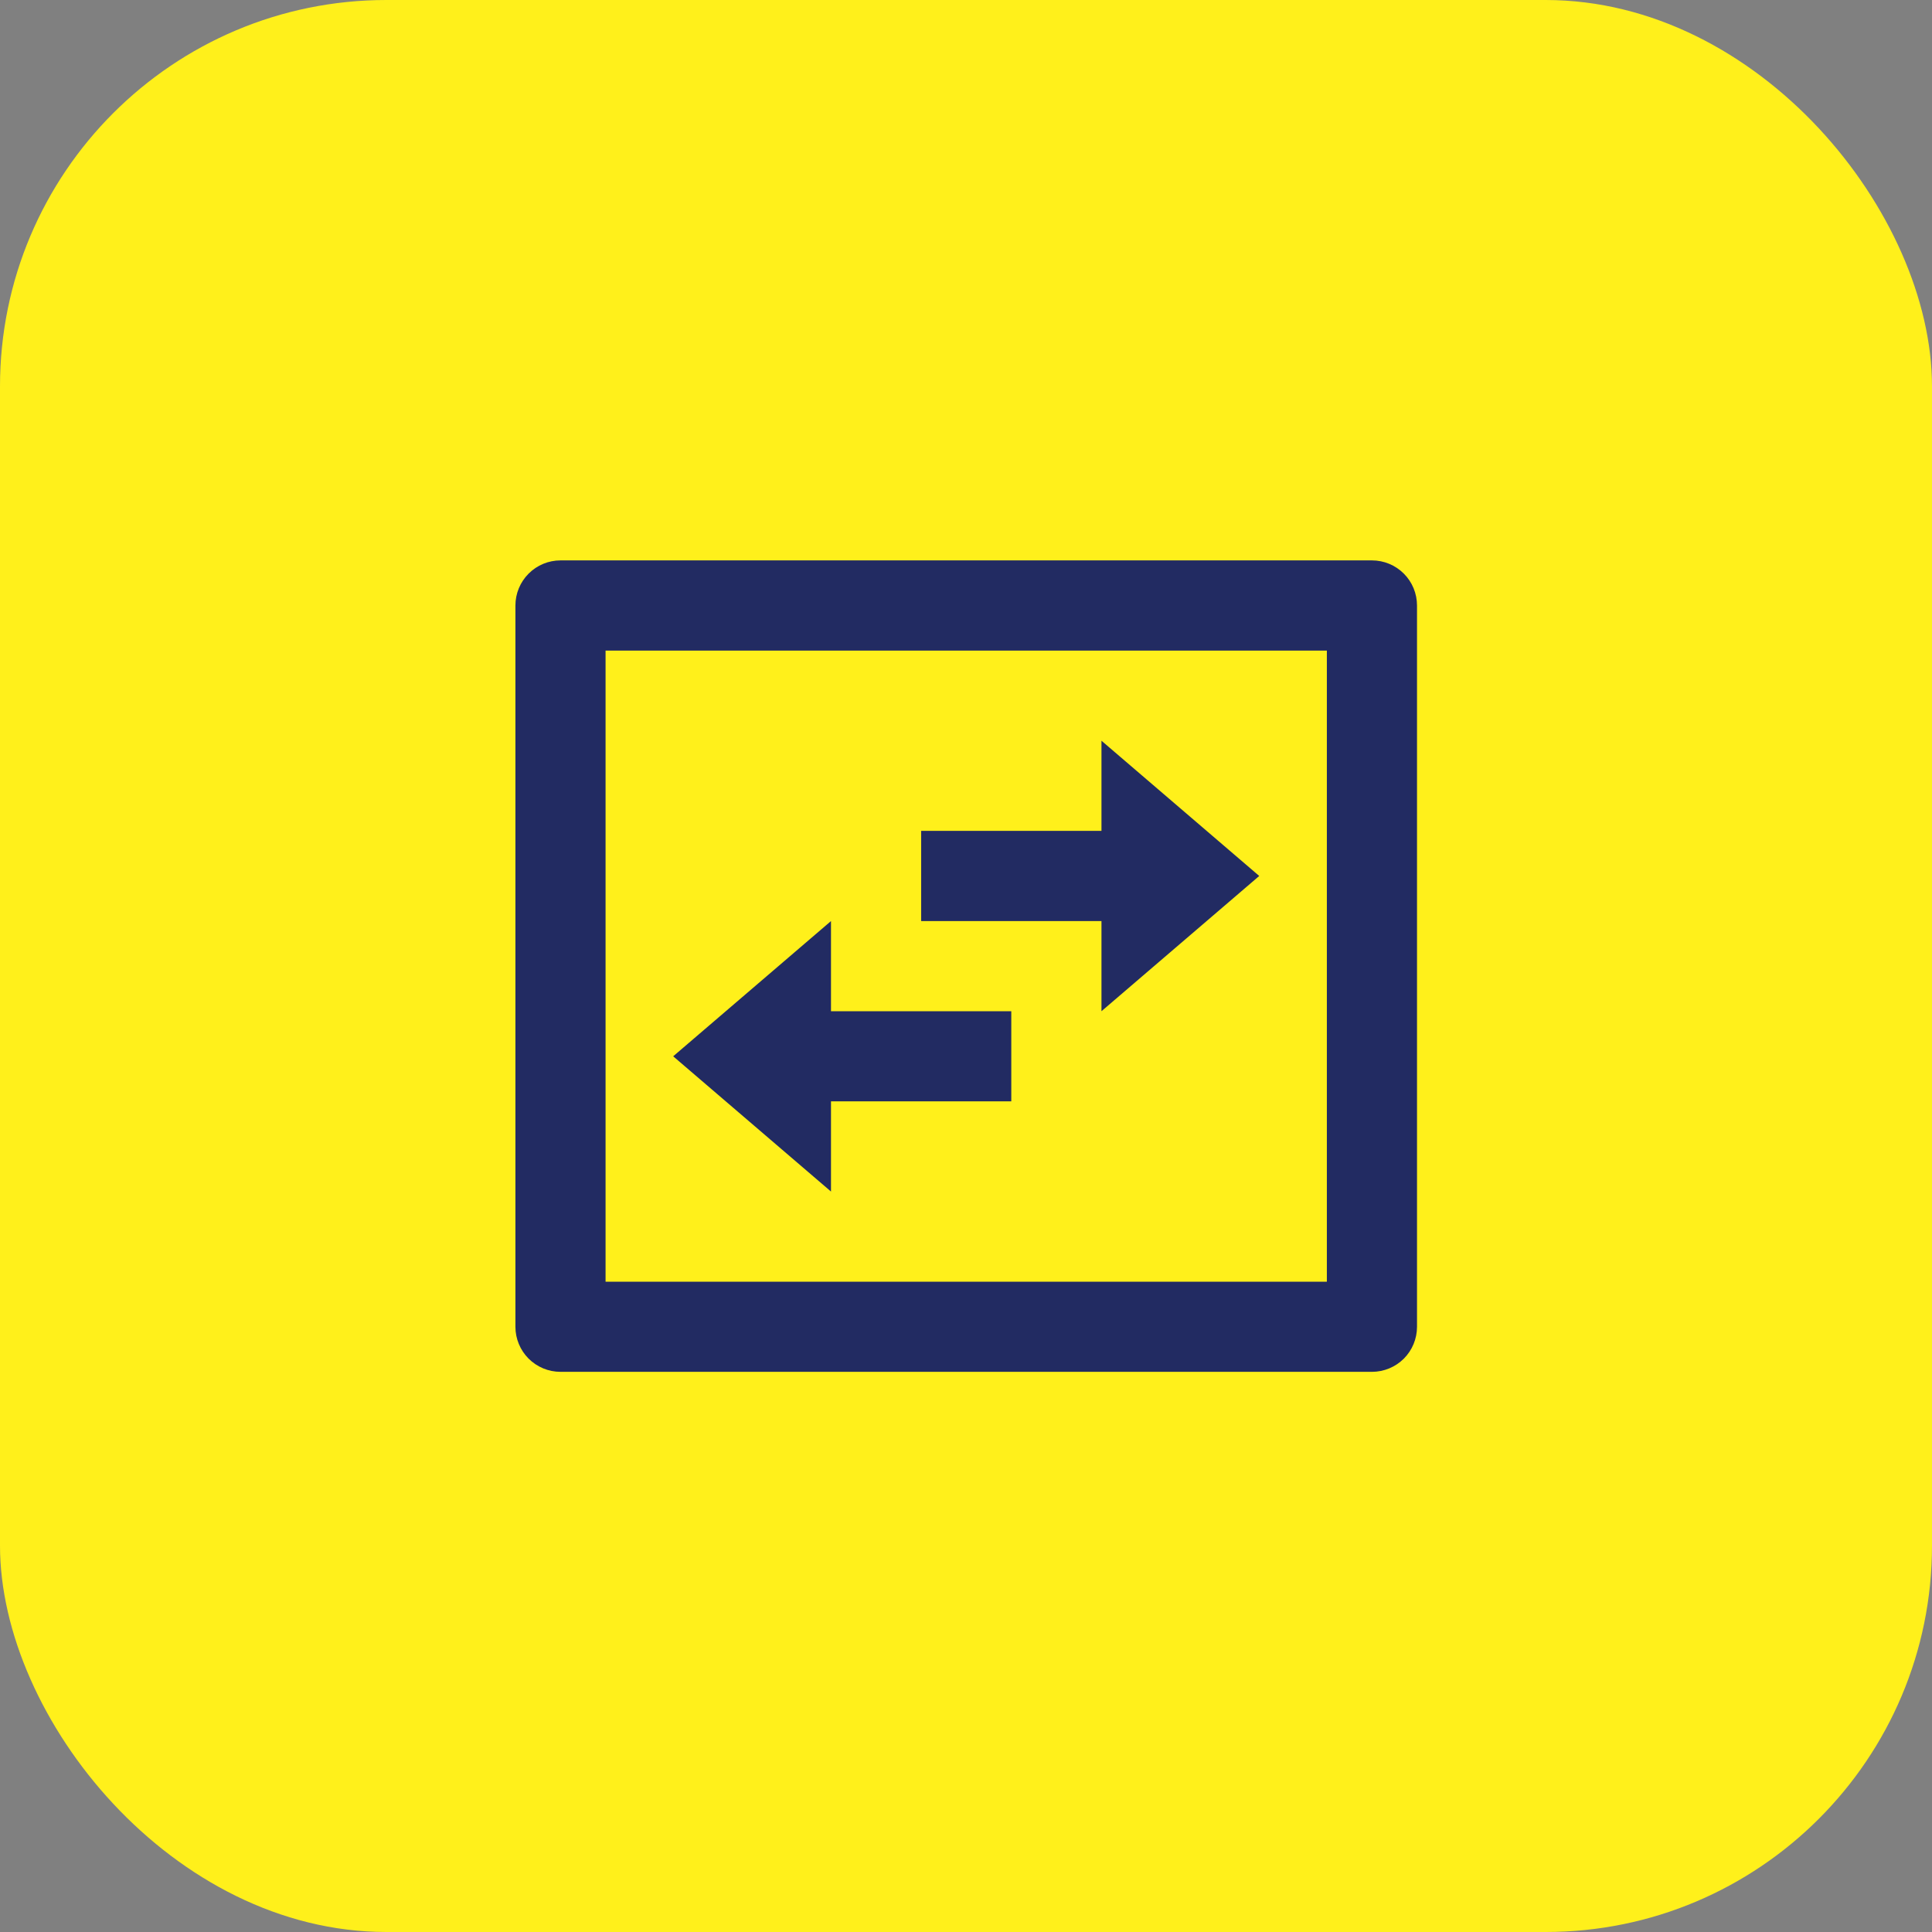
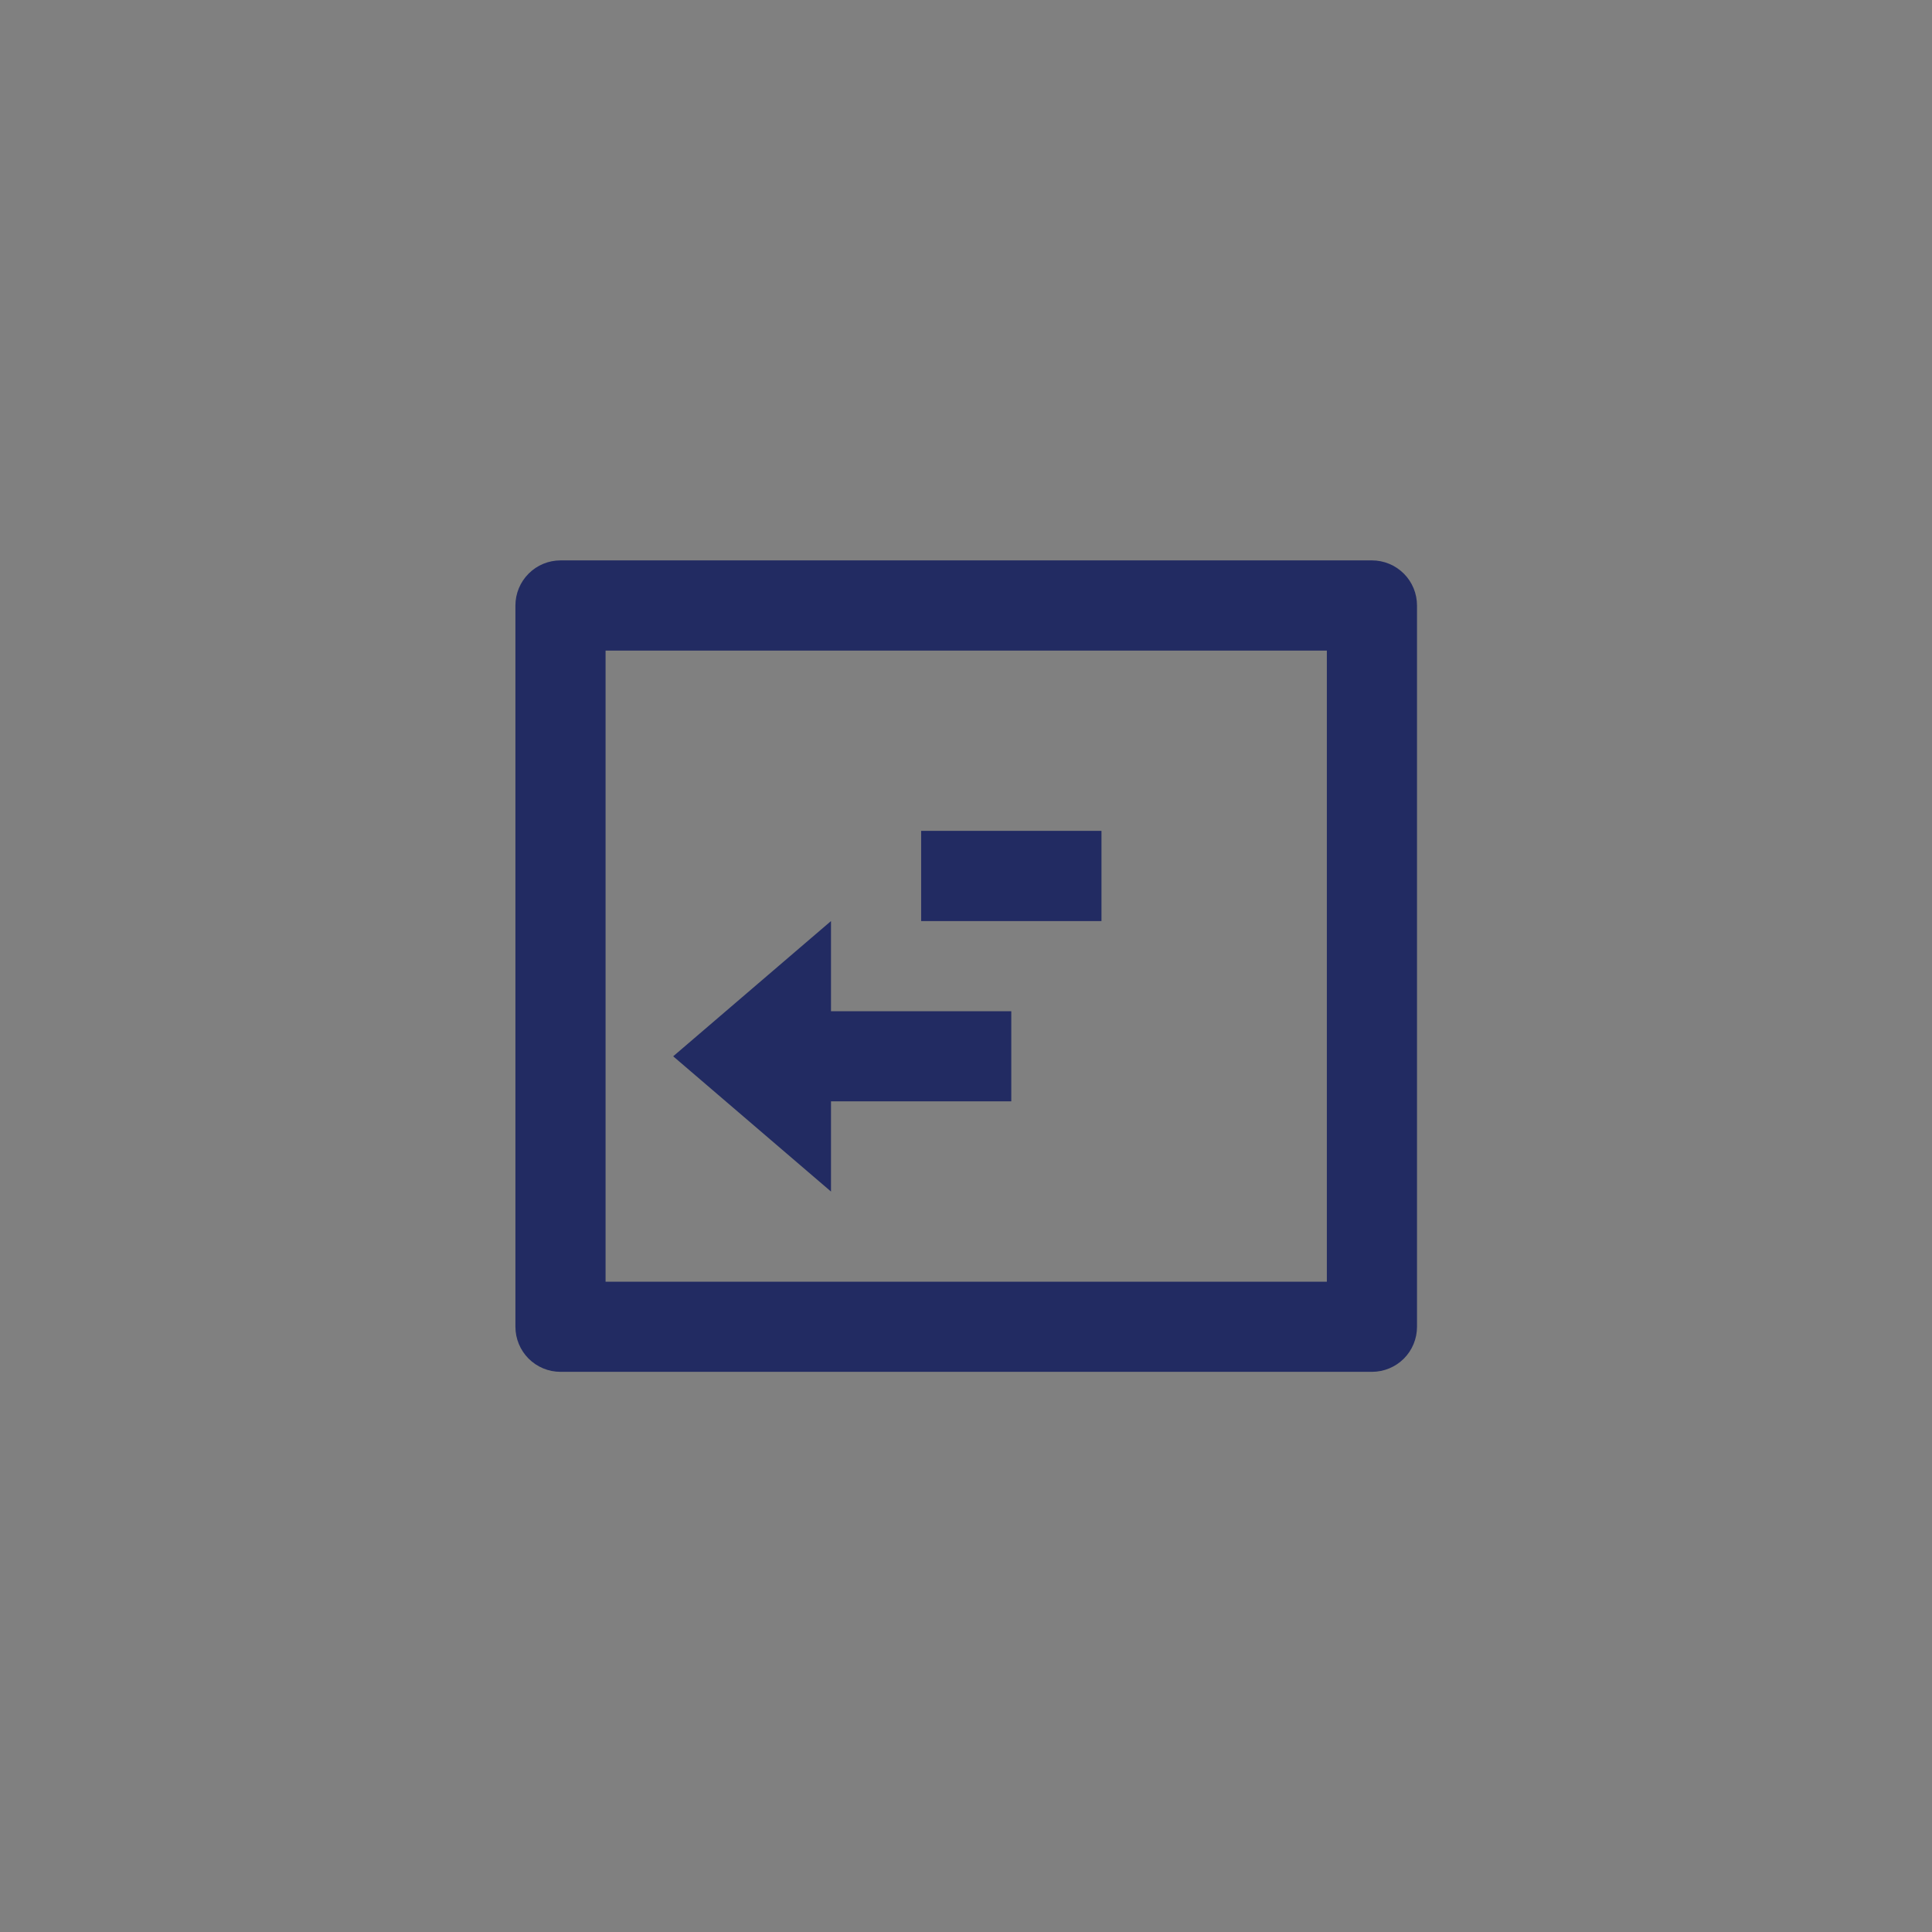
<svg xmlns="http://www.w3.org/2000/svg" width="50" height="50" viewBox="0 0 50 50" fill="none">
  <rect x="0" y="0" width="50" height="50" fill="#808080" stroke="none" />
-   <rect width="50" height="50" rx="10" fill="#FFF01B" />
-   <path d="M15.672 16.837V33.17H34.339V16.837H15.672ZM14.506 14.503H35.506C35.815 14.503 36.112 14.626 36.331 14.845C36.55 15.064 36.672 15.361 36.672 15.67V34.337C36.672 34.646 36.55 34.943 36.331 35.162C36.112 35.38 35.815 35.503 35.506 35.503H14.506C14.196 35.503 13.9 35.38 13.681 35.162C13.462 34.943 13.339 34.646 13.339 34.337V15.67C13.339 15.361 13.462 15.064 13.681 14.845C13.9 14.626 14.196 14.503 14.506 14.503ZM28.506 19.17L32.589 22.67L28.506 26.17V23.837H23.839V21.503H28.506V19.17ZM21.506 30.837L17.422 27.337L21.506 23.837V26.17H26.172V28.503H21.506V30.837Z" fill="#222B62" />
+   <path d="M15.672 16.837V33.17H34.339V16.837H15.672ZM14.506 14.503H35.506C35.815 14.503 36.112 14.626 36.331 14.845C36.55 15.064 36.672 15.361 36.672 15.67V34.337C36.672 34.646 36.55 34.943 36.331 35.162C36.112 35.38 35.815 35.503 35.506 35.503H14.506C14.196 35.503 13.9 35.38 13.681 35.162C13.462 34.943 13.339 34.646 13.339 34.337V15.67C13.339 15.361 13.462 15.064 13.681 14.845C13.9 14.626 14.196 14.503 14.506 14.503ZM28.506 19.17L28.506 26.17V23.837H23.839V21.503H28.506V19.17ZM21.506 30.837L17.422 27.337L21.506 23.837V26.17H26.172V28.503H21.506V30.837Z" fill="#222B62" />
</svg>